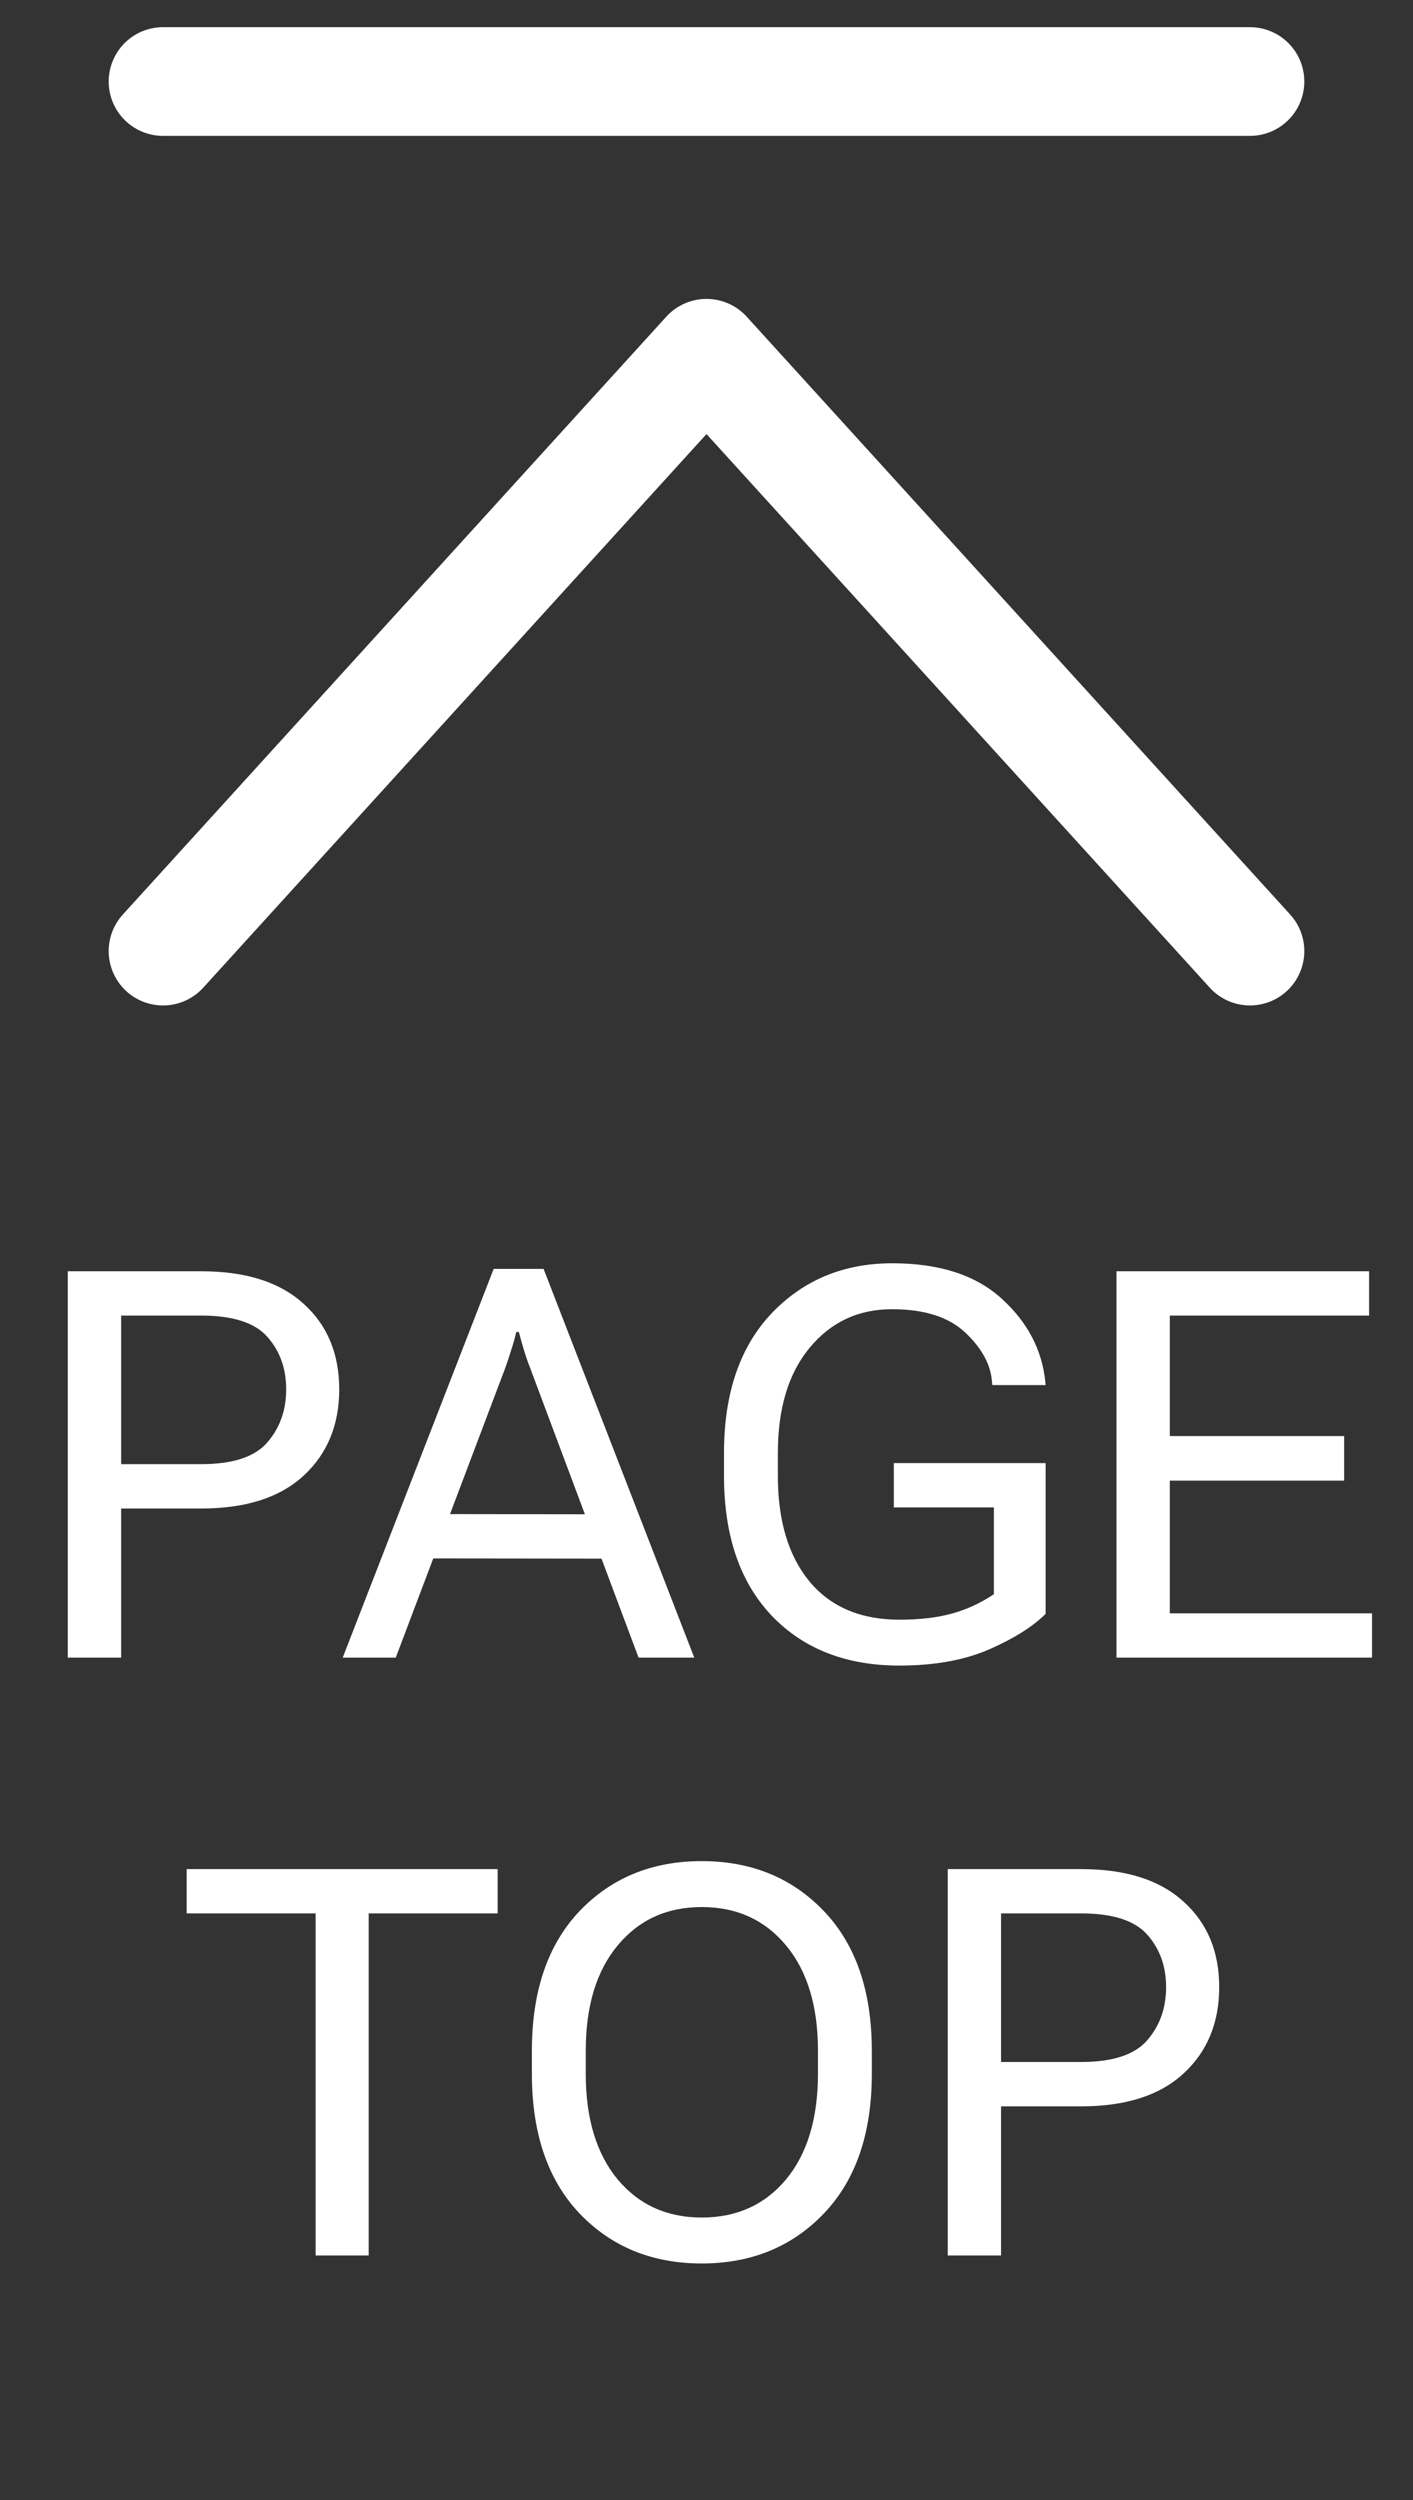
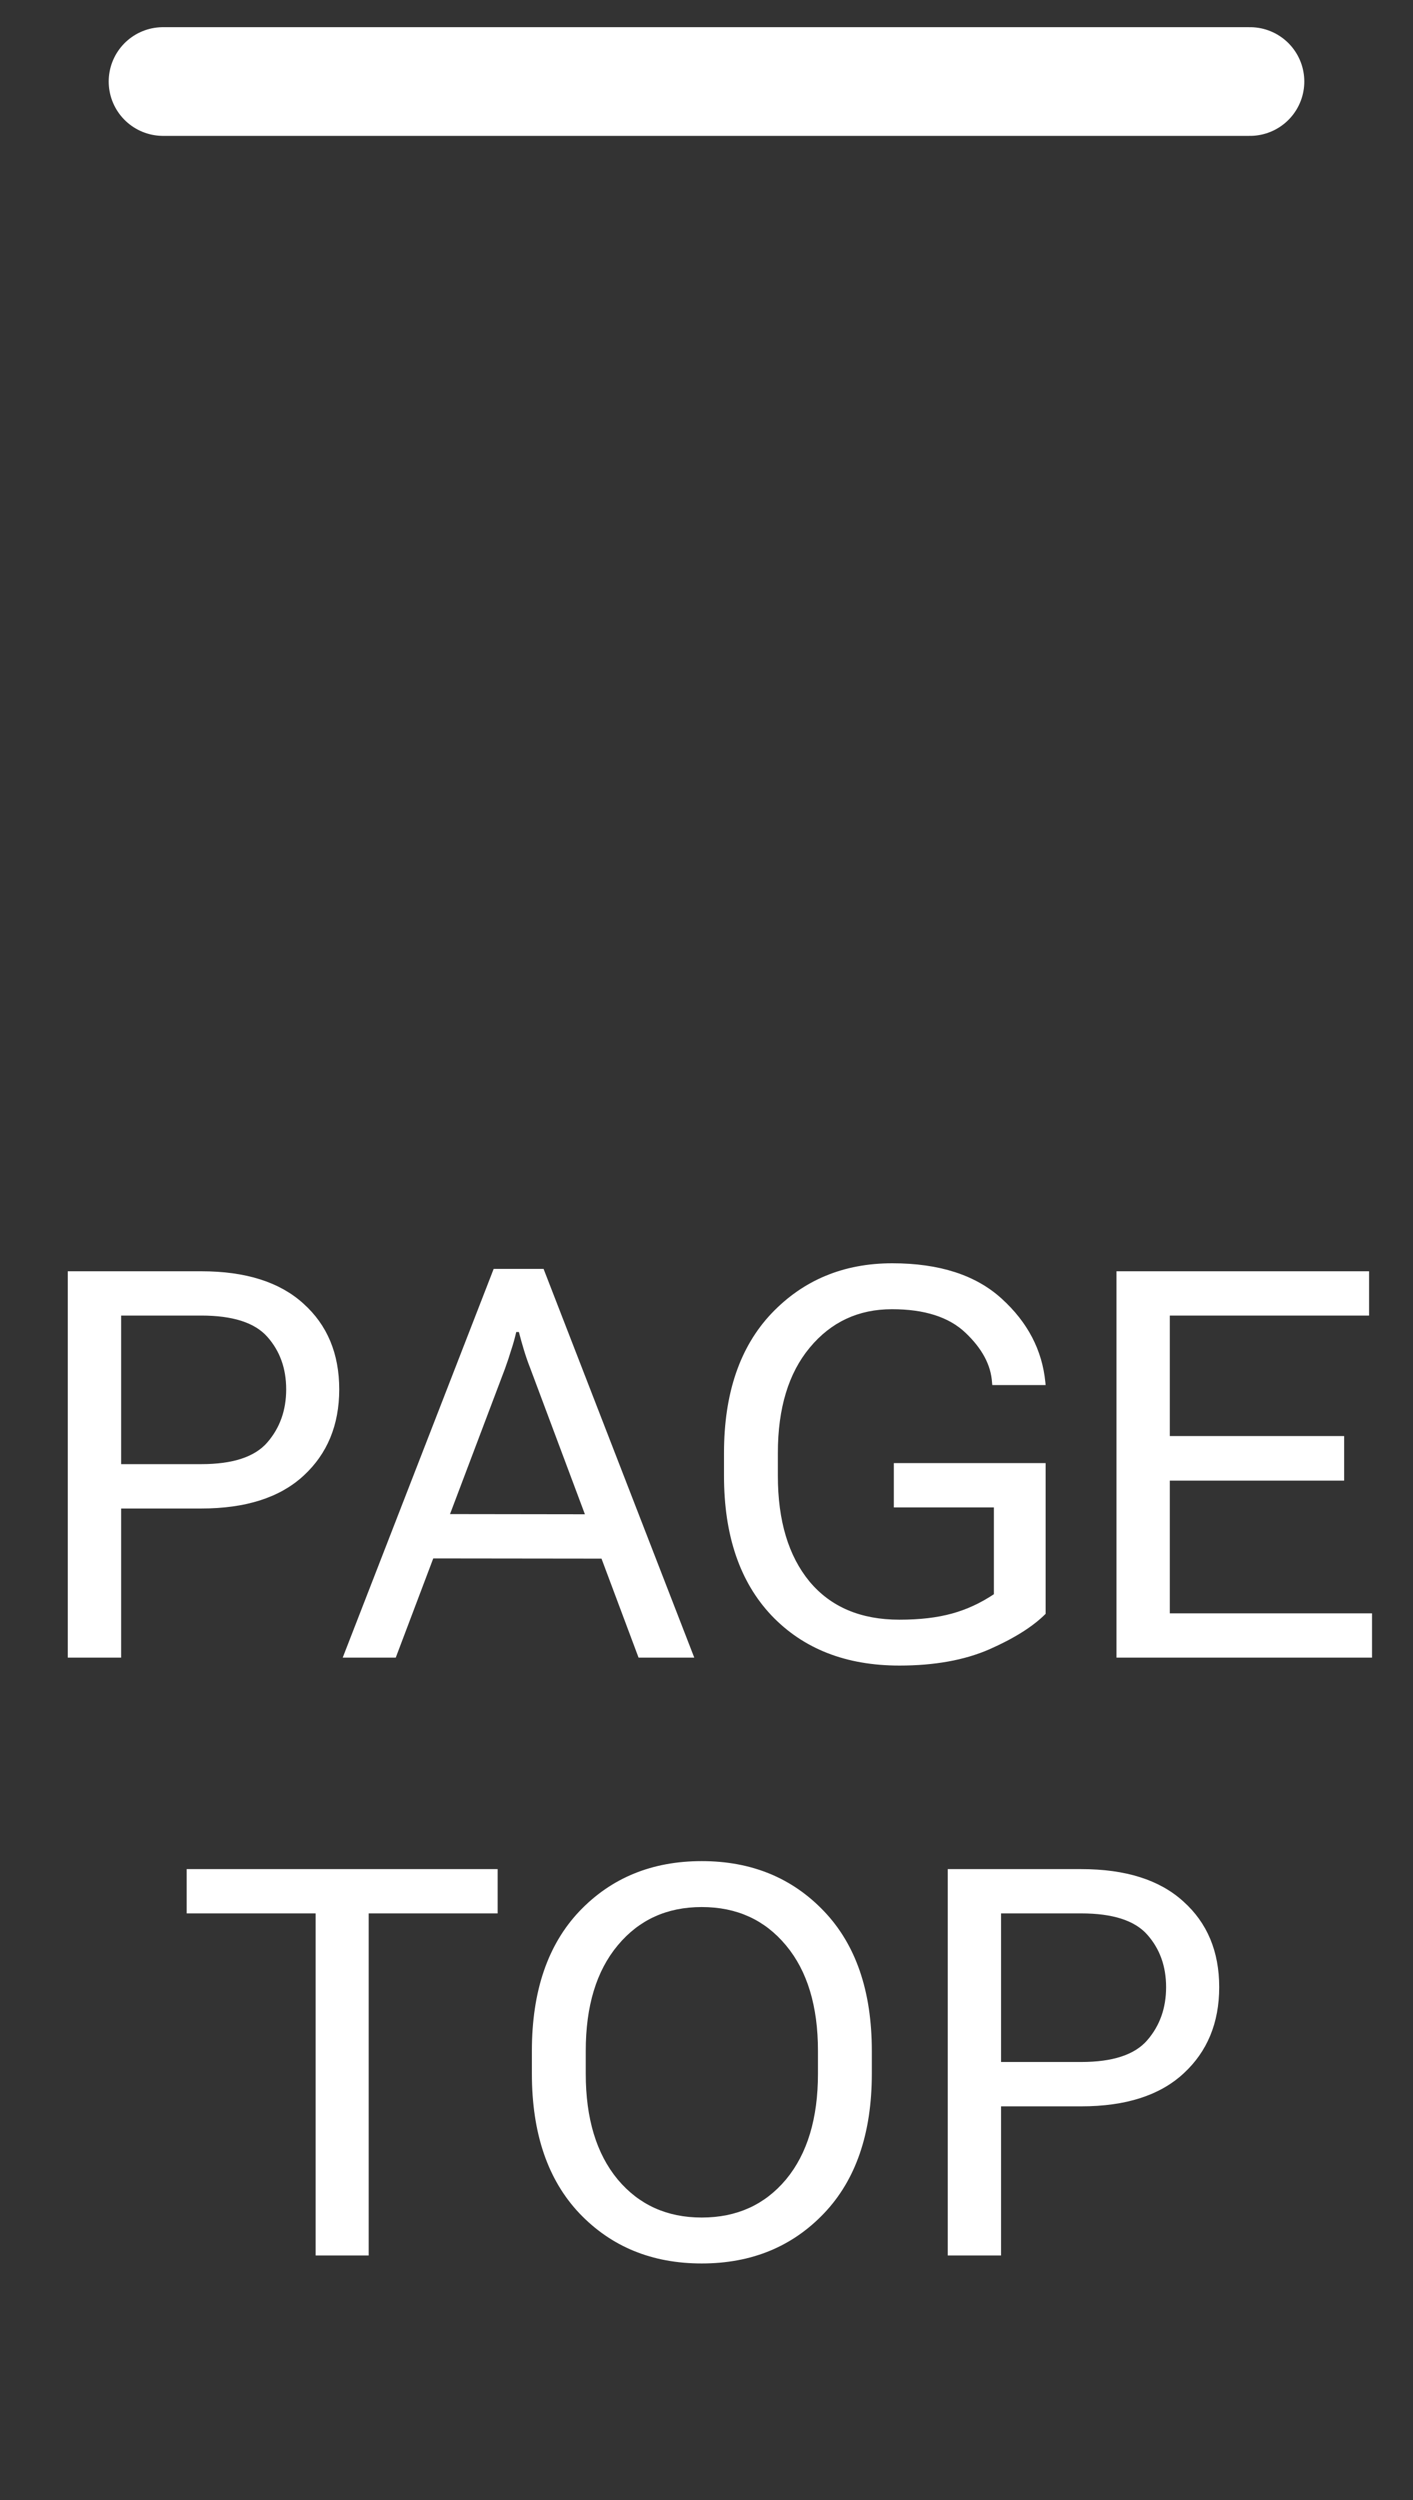
<svg xmlns="http://www.w3.org/2000/svg" width="26" height="46" viewBox="0 0 26 46" fill="none">
  <rect x="0" y="0" width="26" height="46" fill="#333333" stroke="none" />
-   <path d="M1.247 30.5V23.391H3.703C4.52 23.391 5.147 23.589 5.583 23.986C6.022 24.38 6.242 24.906 6.242 25.564C6.242 26.221 6.022 26.752 5.583 27.155C5.147 27.556 4.52 27.756 3.703 27.756H2.229V30.5H1.247ZM2.229 26.94H3.703C4.283 26.94 4.688 26.807 4.919 26.54C5.15 26.273 5.266 25.948 5.266 25.564C5.266 25.179 5.15 24.857 4.919 24.597C4.688 24.336 4.283 24.206 3.703 24.206H2.229V26.94ZM6.306 30.5L9.084 23.347H10.002L12.775 30.5H11.75L9.758 25.178C9.712 25.061 9.673 24.948 9.641 24.841C9.608 24.733 9.577 24.623 9.548 24.509H9.499C9.473 24.623 9.442 24.733 9.406 24.841C9.374 24.948 9.336 25.061 9.294 25.178L7.282 30.5H6.306ZM7.497 28.674L7.8 27.858L11.262 27.863L11.565 28.679L7.497 28.674ZM13.322 27.155V26.735C13.322 25.638 13.614 24.782 14.196 24.167C14.782 23.552 15.523 23.244 16.418 23.244C17.287 23.244 17.959 23.462 18.435 23.898C18.91 24.331 19.177 24.842 19.235 25.432L19.24 25.485H18.259L18.254 25.436C18.234 25.117 18.072 24.813 17.766 24.523C17.463 24.234 17.012 24.089 16.413 24.089C15.795 24.089 15.29 24.325 14.899 24.797C14.509 25.266 14.313 25.912 14.313 26.735V27.155C14.313 27.979 14.507 28.627 14.895 29.099C15.285 29.567 15.837 29.802 16.55 29.802C16.924 29.802 17.246 29.764 17.517 29.689C17.787 29.615 18.044 29.496 18.288 29.333V27.736H16.447V26.921H19.24V29.694C19.006 29.929 18.659 30.147 18.2 30.349C17.744 30.547 17.194 30.646 16.55 30.646C15.567 30.646 14.782 30.339 14.196 29.724C13.614 29.108 13.322 28.252 13.322 27.155ZM20.544 30.5V23.391H25.192V24.206H21.525V26.423H24.733V27.243H21.525V29.685H25.246V30.5H20.544ZM3.435 35.206V34.391H9.157V35.206H6.784V41.5H5.808V35.206H3.435ZM9.787 38.155V37.735C9.787 36.638 10.079 35.782 10.661 35.167C11.247 34.552 11.997 34.244 12.912 34.244C13.827 34.244 14.577 34.552 15.163 35.167C15.749 35.782 16.042 36.638 16.042 37.735V38.155C16.042 39.252 15.749 40.108 15.163 40.724C14.577 41.339 13.827 41.647 12.912 41.647C11.997 41.647 11.247 41.339 10.661 40.724C10.079 40.108 9.787 39.252 9.787 38.155ZM10.778 38.155C10.778 38.979 10.974 39.627 11.364 40.099C11.755 40.567 12.271 40.802 12.912 40.802C13.557 40.802 14.074 40.567 14.465 40.099C14.855 39.627 15.051 38.979 15.051 38.155V37.735C15.051 36.912 14.855 36.266 14.465 35.797C14.074 35.325 13.557 35.089 12.912 35.089C12.271 35.089 11.755 35.325 11.364 35.797C10.974 36.266 10.778 36.912 10.778 37.735V38.155ZM17.439 41.5V34.391H19.895C20.712 34.391 21.338 34.589 21.774 34.986C22.214 35.38 22.434 35.906 22.434 36.563C22.434 37.221 22.214 37.752 21.774 38.155C21.338 38.556 20.712 38.756 19.895 38.756H18.42V41.5H17.439ZM18.42 37.94H19.895C20.474 37.94 20.879 37.807 21.11 37.54C21.341 37.273 21.457 36.948 21.457 36.563C21.457 36.179 21.341 35.857 21.11 35.597C20.879 35.336 20.474 35.206 19.895 35.206H18.42V37.94Z" fill="white" />
+   <path d="M1.247 30.5V23.391H3.703C4.52 23.391 5.147 23.589 5.583 23.986C6.022 24.38 6.242 24.906 6.242 25.564C6.242 26.221 6.022 26.752 5.583 27.155C5.147 27.556 4.52 27.756 3.703 27.756H2.229V30.5H1.247ZM2.229 26.94H3.703C4.283 26.94 4.688 26.807 4.919 26.54C5.15 26.273 5.266 25.948 5.266 25.564C5.266 25.179 5.15 24.857 4.919 24.597C4.688 24.336 4.283 24.206 3.703 24.206H2.229V26.94ZM6.306 30.5L9.084 23.347H10.002L12.775 30.5H11.75L9.758 25.178C9.712 25.061 9.673 24.948 9.641 24.841C9.608 24.733 9.577 24.623 9.548 24.509H9.499C9.473 24.623 9.442 24.733 9.406 24.841C9.374 24.948 9.336 25.061 9.294 25.178L7.282 30.5H6.306ZM7.497 28.674L7.8 27.858L11.262 27.863L11.565 28.679L7.497 28.674ZM13.322 27.155V26.735C13.322 25.638 13.614 24.782 14.196 24.167C14.782 23.552 15.523 23.244 16.418 23.244C17.287 23.244 17.959 23.462 18.435 23.898C18.91 24.331 19.177 24.842 19.235 25.432L19.24 25.485H18.259L18.254 25.436C18.234 25.117 18.072 24.813 17.766 24.523C17.463 24.234 17.012 24.089 16.413 24.089C15.795 24.089 15.29 24.325 14.899 24.797C14.509 25.266 14.313 25.912 14.313 26.735V27.155C14.313 27.979 14.507 28.627 14.895 29.099C15.285 29.567 15.837 29.802 16.55 29.802C16.924 29.802 17.246 29.764 17.517 29.689C17.787 29.615 18.044 29.496 18.288 29.333V27.736H16.447V26.921H19.24V29.694C19.006 29.929 18.659 30.147 18.2 30.349C17.744 30.547 17.194 30.646 16.55 30.646C15.567 30.646 14.782 30.339 14.196 29.724C13.614 29.108 13.322 28.252 13.322 27.155ZM20.544 30.5V23.391H25.192V24.206H21.525V26.423H24.733V27.243H21.525V29.685H25.246V30.5H20.544ZM3.435 35.206V34.391H9.157V35.206H6.784V41.5H5.808V35.206H3.435ZM9.787 38.155V37.735C9.787 36.638 10.079 35.782 10.661 35.167C11.247 34.552 11.997 34.244 12.912 34.244C13.827 34.244 14.577 34.552 15.163 35.167C15.749 35.782 16.042 36.638 16.042 37.735V38.155C16.042 39.252 15.749 40.108 15.163 40.724C14.577 41.339 13.827 41.647 12.912 41.647C11.997 41.647 11.247 41.339 10.661 40.724C10.079 40.108 9.787 39.252 9.787 38.155ZM10.778 38.155C10.778 38.979 10.974 39.627 11.364 40.099C11.755 40.567 12.271 40.802 12.912 40.802C13.557 40.802 14.074 40.567 14.465 40.099C14.855 39.627 15.051 38.979 15.051 38.155V37.735C15.051 36.912 14.855 36.266 14.465 35.797C14.074 35.325 13.557 35.089 12.912 35.089C12.271 35.089 11.755 35.325 11.364 35.797C10.974 36.266 10.778 36.912 10.778 37.735V38.155ZM17.439 41.5V34.391H19.895C20.712 34.391 21.338 34.589 21.774 34.986C22.214 35.38 22.434 35.906 22.434 36.563C22.434 37.221 22.214 37.752 21.774 38.155C21.338 38.556 20.712 38.756 19.895 38.756H18.42V41.5H17.439ZM18.42 37.94H19.895C20.474 37.94 20.879 37.807 21.11 37.54C21.341 37.273 21.457 36.948 21.457 36.563C21.457 36.179 21.341 35.857 21.11 35.597C20.879 35.336 20.474 35.206 19.895 35.206H18.42Z" fill="white" />
  <path d="M3 1.5L23 1.5" stroke="white" stroke-width="2" stroke-linecap="round" />
-   <path d="M3 17.5L13 6.5L23 17.5" stroke="white" stroke-width="2" stroke-linecap="round" stroke-linejoin="round" />
</svg>